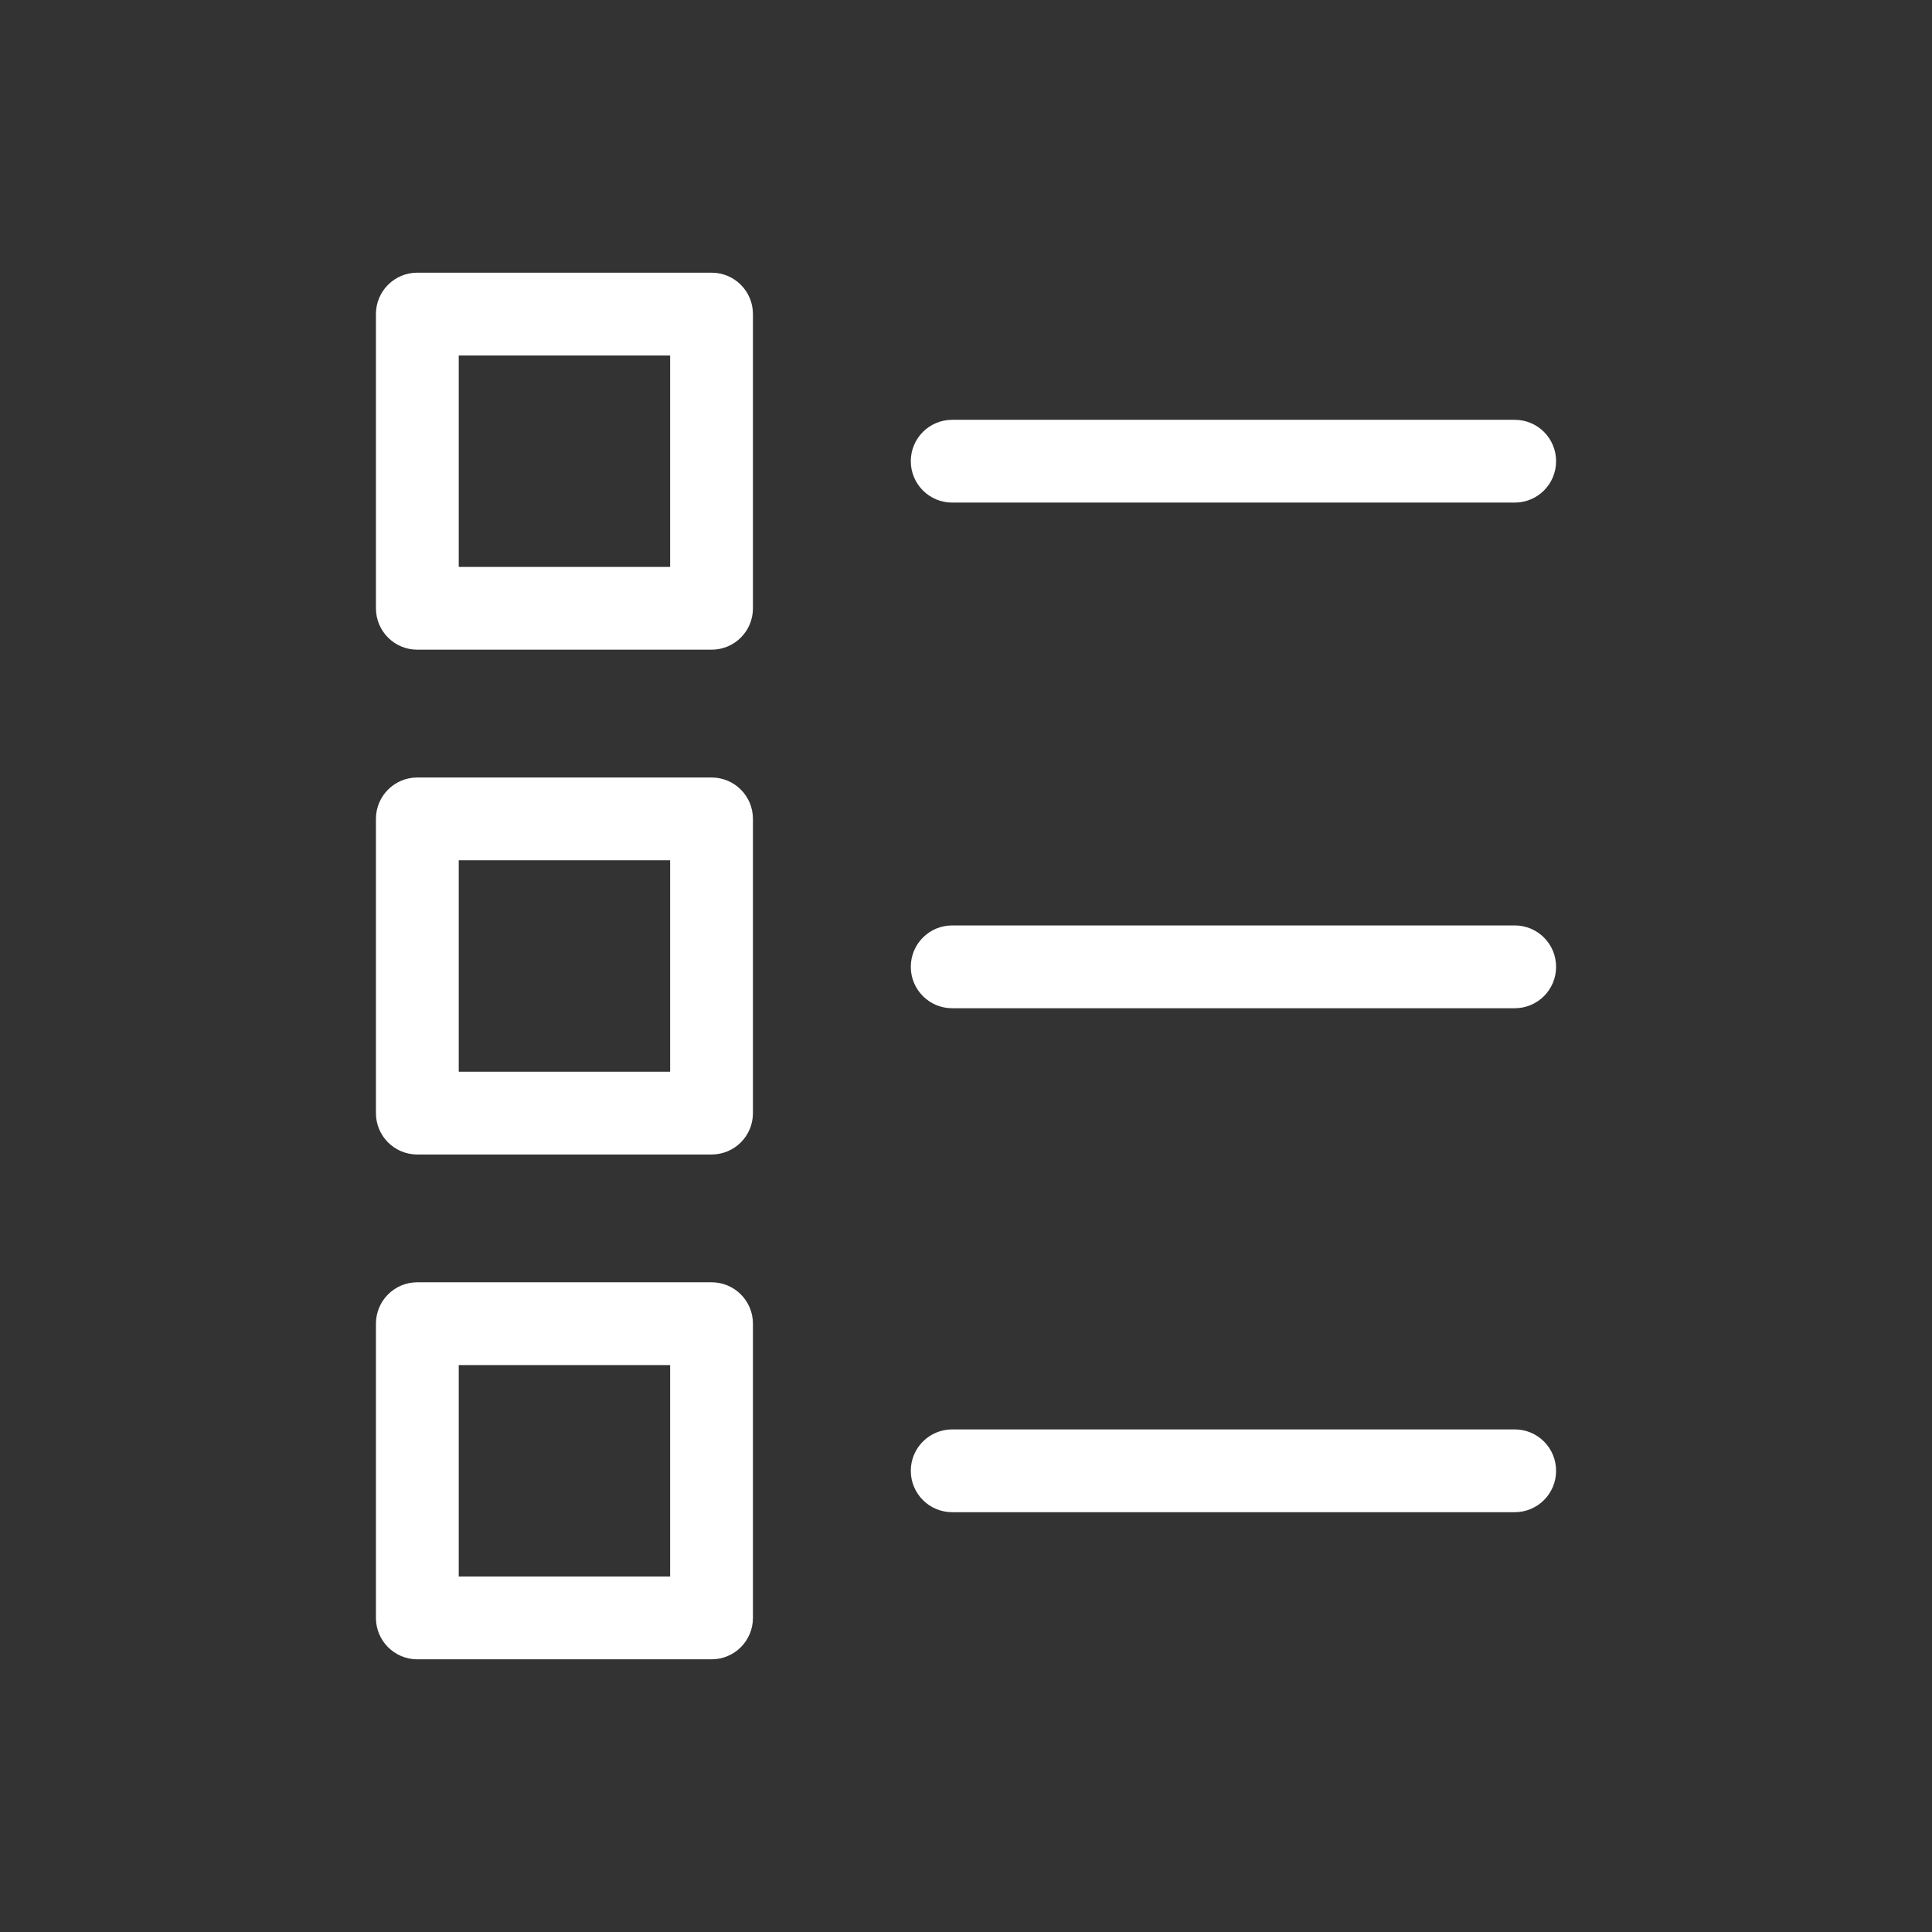
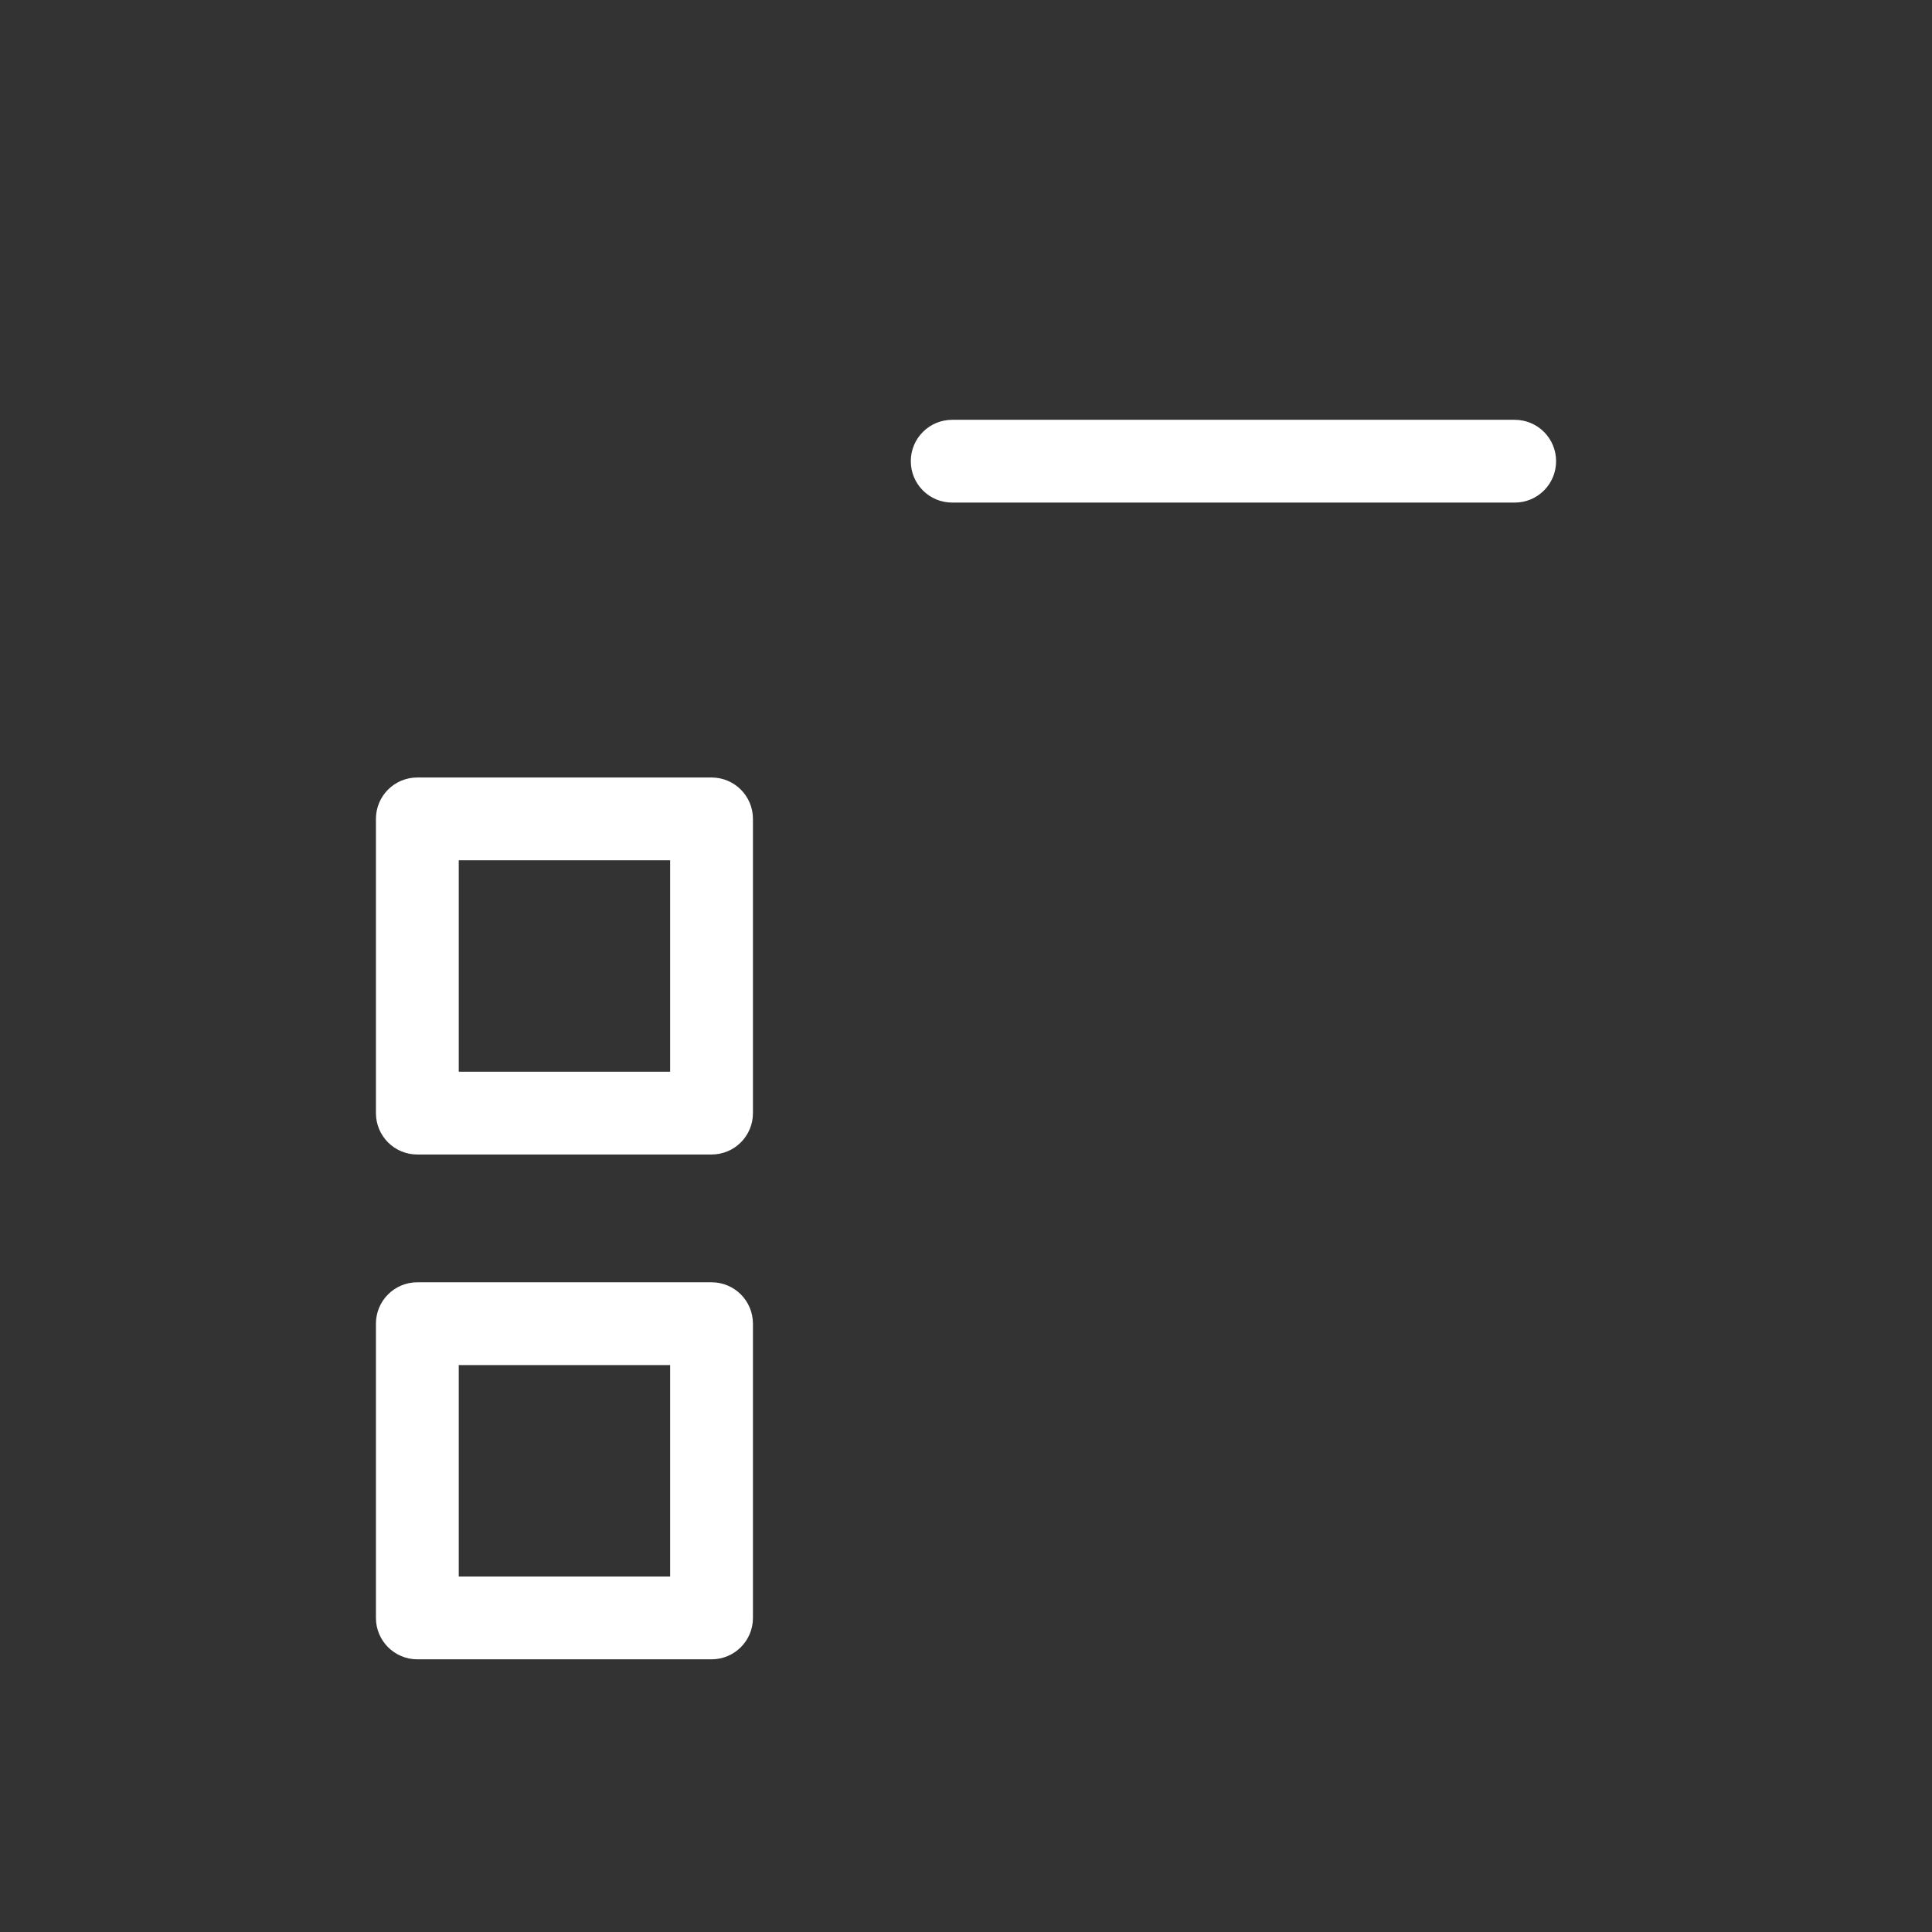
<svg xmlns="http://www.w3.org/2000/svg" width="72" height="72" viewBox="0 0 72 72" fill="none">
  <rect x="0" y="0" width="72" height="72" fill="#333333" stroke="none" />
  <g clip-path="url(#clip0_62_12564)">
    <path d="M26.517 43.025H15.553C14.699 43.025 14.01 42.336 14.01 41.482V30.518C14.01 29.664 14.699 28.975 15.553 28.975H26.517C27.371 28.975 28.06 29.664 28.06 30.518V41.482C28.06 42.336 27.371 43.025 26.517 43.025ZM17.096 39.939H24.974V32.06H17.096V39.939Z" fill="white" />
-     <path d="M26.517 24.212H15.553C14.699 24.212 14.01 23.523 14.01 22.669V11.705C14.01 10.851 14.699 10.162 15.553 10.162H26.517C27.371 10.162 28.06 10.851 28.06 11.705V22.669C28.06 23.523 27.371 24.212 26.517 24.212ZM17.096 21.127H24.974V13.248H17.096V21.127Z" fill="white" />
    <path d="M26.517 61.838H15.553C14.699 61.838 14.01 61.148 14.01 60.295V49.33C14.01 48.477 14.699 47.787 15.553 47.787H26.517C27.371 47.787 28.06 48.477 28.06 49.33V60.295C28.06 61.148 27.371 61.838 26.517 61.838ZM17.096 58.752H24.974V50.873H17.096V58.752Z" fill="white" />
-     <path d="M56.449 37.574H35.486C34.633 37.574 33.943 36.884 33.943 36.031C33.943 35.177 34.633 34.488 35.486 34.488H56.449C57.302 34.488 57.991 35.177 57.991 36.031C57.991 36.884 57.302 37.574 56.449 37.574Z" fill="white" />
    <path d="M56.449 18.73H35.486C34.633 18.73 33.943 18.041 33.943 17.187C33.943 16.334 34.633 15.645 35.486 15.645H56.449C57.302 15.645 57.991 16.334 57.991 17.187C57.991 18.041 57.302 18.73 56.449 18.73Z" fill="white" />
-     <path d="M56.449 56.355H35.486C34.633 56.355 33.943 55.666 33.943 54.812C33.943 53.959 34.633 53.27 35.486 53.27H56.449C57.302 53.27 57.991 53.959 57.991 54.812C57.991 55.666 57.302 56.355 56.449 56.355Z" fill="white" />
  </g>
  <defs>
    <clipPath id="clip0_62_12564">
      <rect width="43.982" height="51.675" fill="white" transform="translate(14.01 10.162)" />
    </clipPath>
  </defs>
</svg>